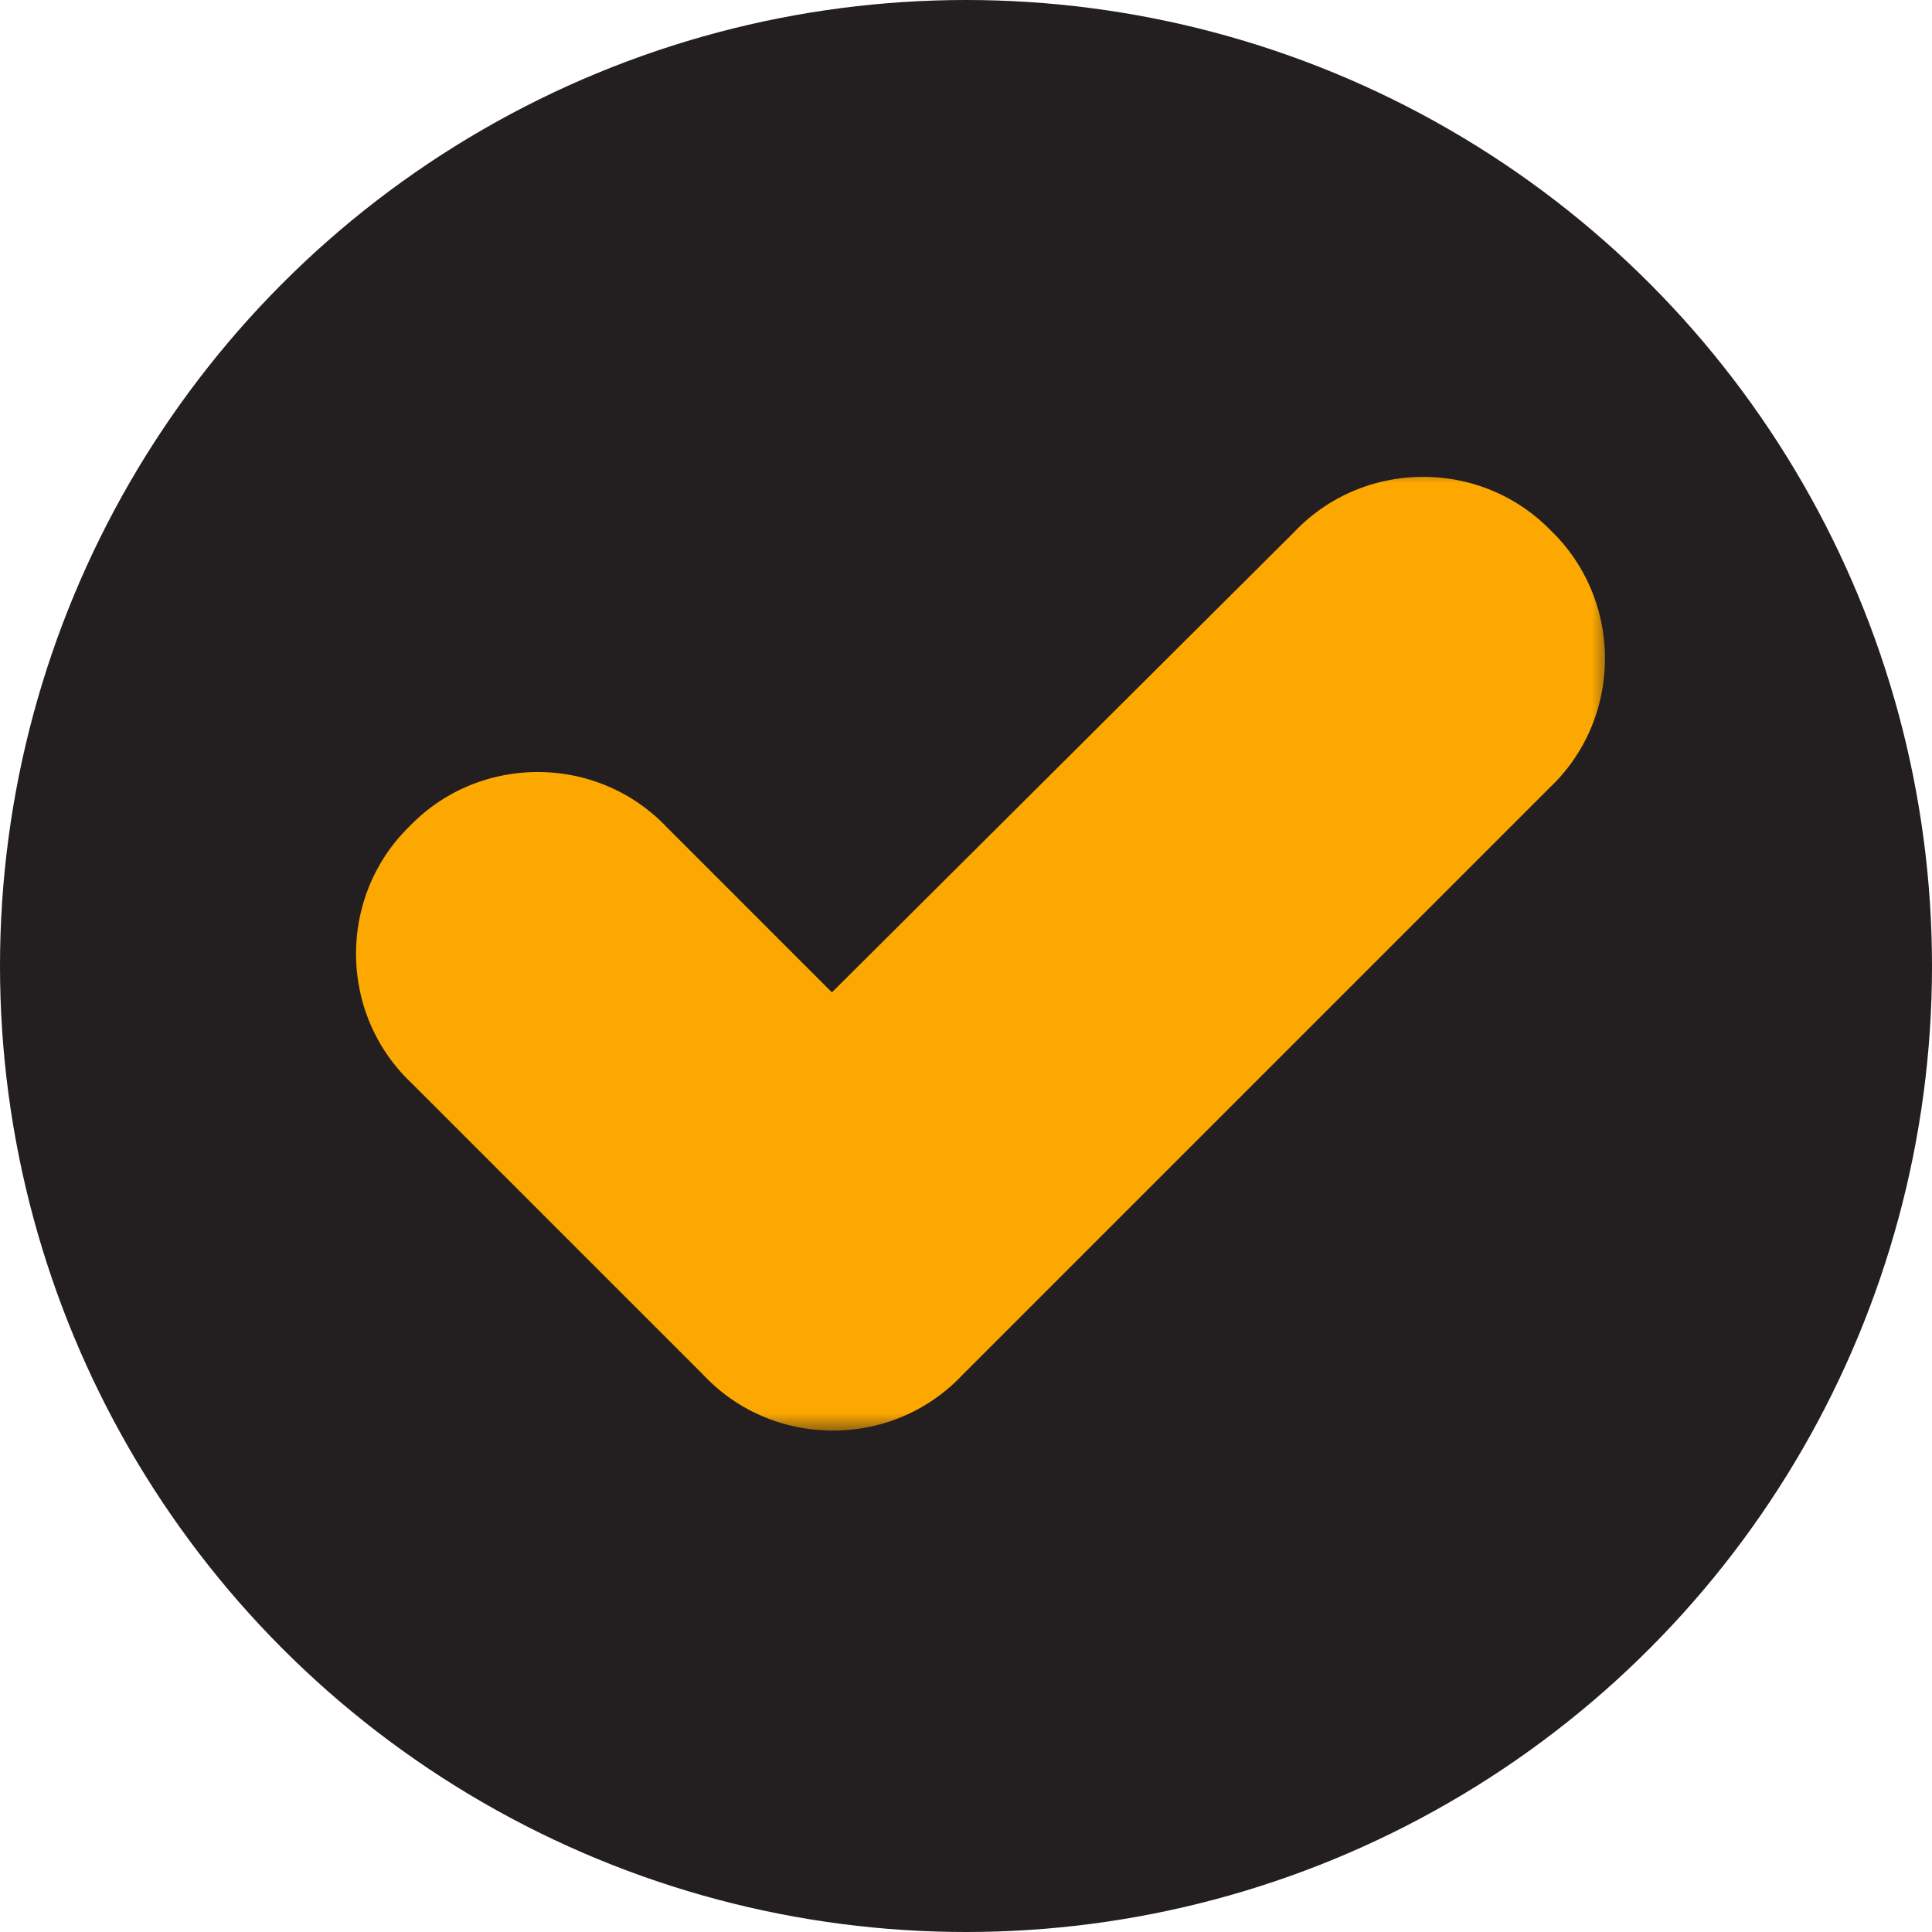
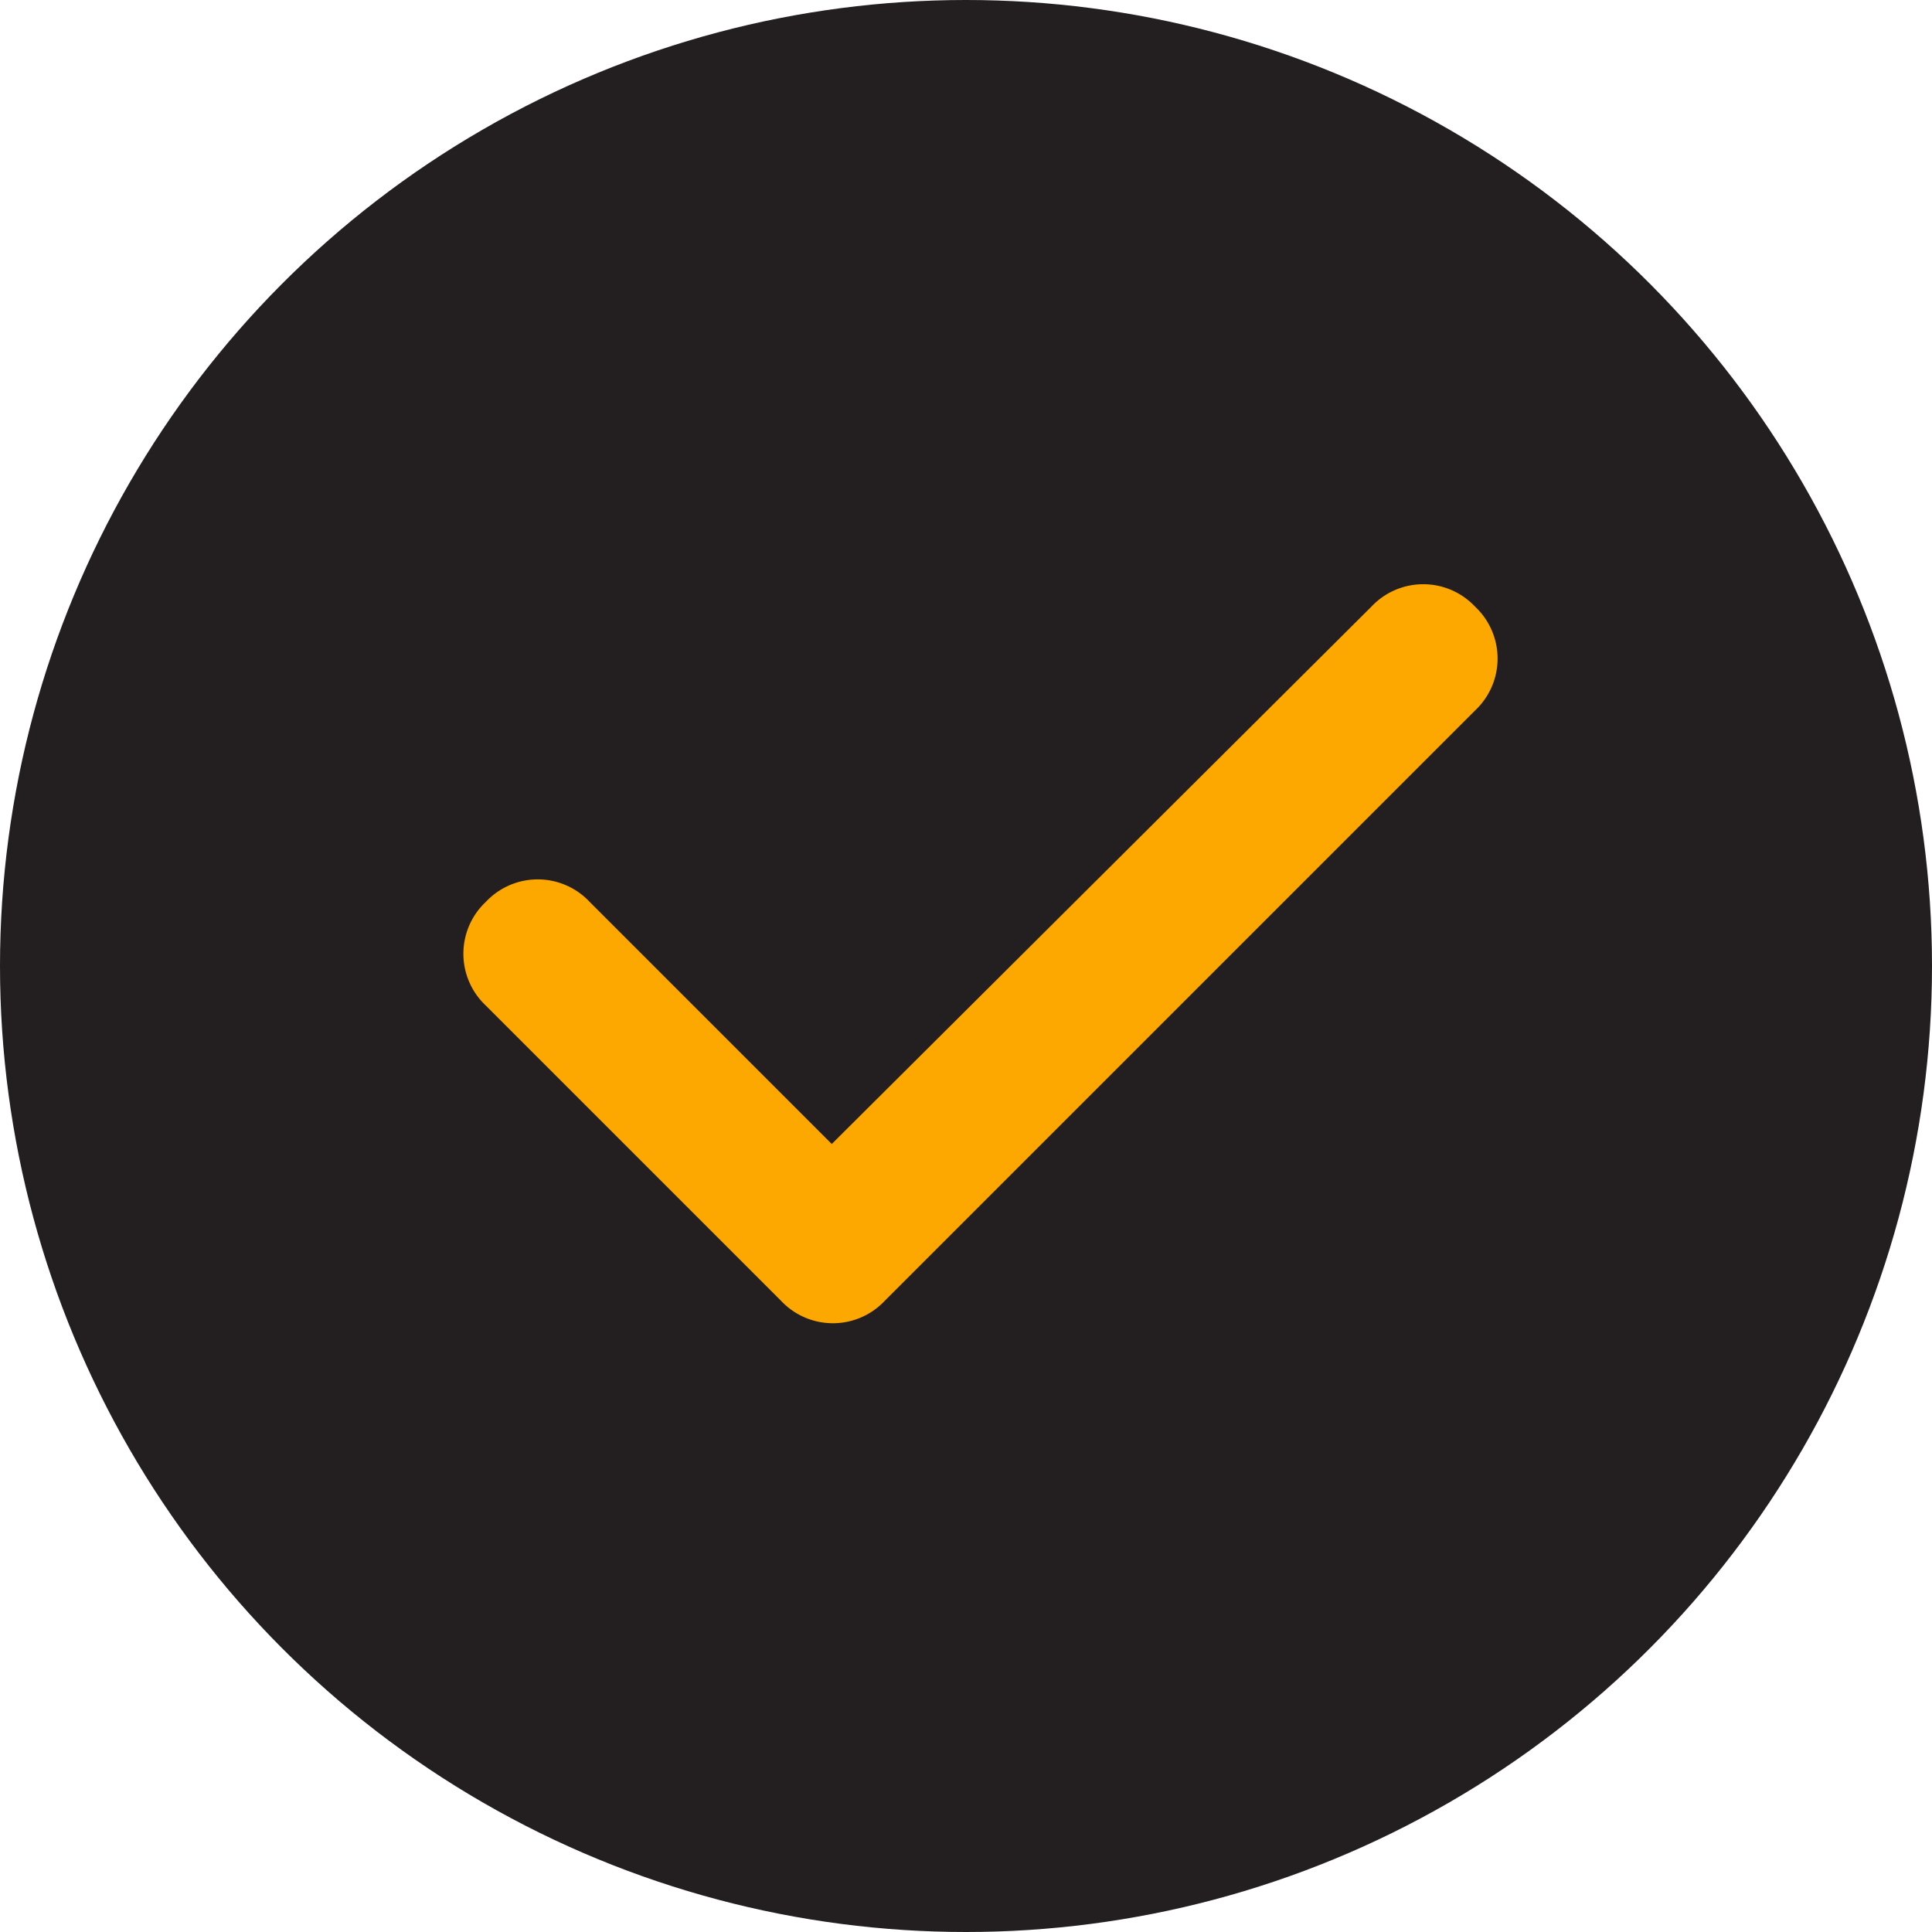
<svg xmlns="http://www.w3.org/2000/svg" width="54" height="54" fill="none">
  <circle cx="27" cy="27" r="27" fill="#231E20" />
  <mask id="a" maskUnits="userSpaceOnUse" x="9" y="13" width="36" height="27" fill="#000">
-     <path fill="#fff" d="M9 13h36v27H9z" />
-     <path d="M41.23 16.957a1.988 1.988 0 0 1 0 2.9l-16.5 16.5a1.988 1.988 0 0 1-2.9 0l-8.25-8.25a1.988 1.988 0 0 1 0-2.9 1.988 1.988 0 0 1 2.9 0l6.768 6.768L38.33 16.957a1.988 1.988 0 0 1 2.9 0Z" />
-   </mask>
+     </mask>
  <path d="M41.23 16.957a1.988 1.988 0 0 1 0 2.9l-16.5 16.5a1.988 1.988 0 0 1-2.9 0l-8.25-8.25a1.988 1.988 0 0 1 0-2.9 1.988 1.988 0 0 1 2.9 0l6.768 6.768L38.33 16.957a1.988 1.988 0 0 1 2.9 0Z" fill="#FCA800" />
-   <path d="m41.23 16.957-2.204 2.035.081.088.089.081 2.035-2.204Zm0 2.9-2.034-2.204-.044.04-.043.043 2.121 2.121Zm-16.5 16.5-2.12-2.12-.043.041-.04.045 2.203 2.034Zm-2.9 0 2.205-2.034-.041-.044-.043-.043-2.12 2.121Zm-8.25-8.25 2.121-2.12-.042-.043-.044-.041-2.035 2.204Zm0-2.9 2.035 2.204.088-.081.082-.088-2.205-2.035Zm2.9 0-2.204 2.035.04.044.043.042 2.121-2.121Zm6.768 6.768-2.121 2.12 2.117 2.118 2.12-2.113-2.116-2.125ZM38.33 16.957l2.117 2.126.045-.045.043-.046-2.205-2.035Zm.866 2.204a1.013 1.013 0 0 1 0-1.508l4.07 4.409c2.124-1.962 2.124-5.348 0-7.31l-4.07 4.41Zm-.087-1.425-16.5 16.5 4.243 4.243 16.5-16.5-4.243-4.243ZM22.526 34.323a1.013 1.013 0 0 1 1.509 0l-4.41 4.07c1.962 2.124 5.349 2.124 7.31 0l-4.409-4.07Zm1.425-.087-8.25-8.25-4.242 4.243 8.25 8.25 4.242-4.243Zm-8.336-8.333a1.013 1.013 0 0 1 0 1.508l-4.07-4.408c-2.125 1.96-2.125 5.348 0 7.309l4.07-4.409Zm.17 1.339a1.013 1.013 0 0 1-1.509 0l4.409-4.07c-1.961-2.125-5.348-2.125-7.31 0l4.41 4.07Zm-1.426.086 6.768 6.768 4.242-4.243-6.767-6.767-4.243 4.242ZM25.365 34.1l15.082-15.017-4.234-4.252L21.131 29.85l4.234 4.251Zm15.17-15.108a1.013 1.013 0 0 1-1.509 0l4.409-4.07c-1.961-2.125-5.348-2.125-7.31 0l4.41 4.07Z" fill="#FCA800" mask="url(#a)" />
</svg>